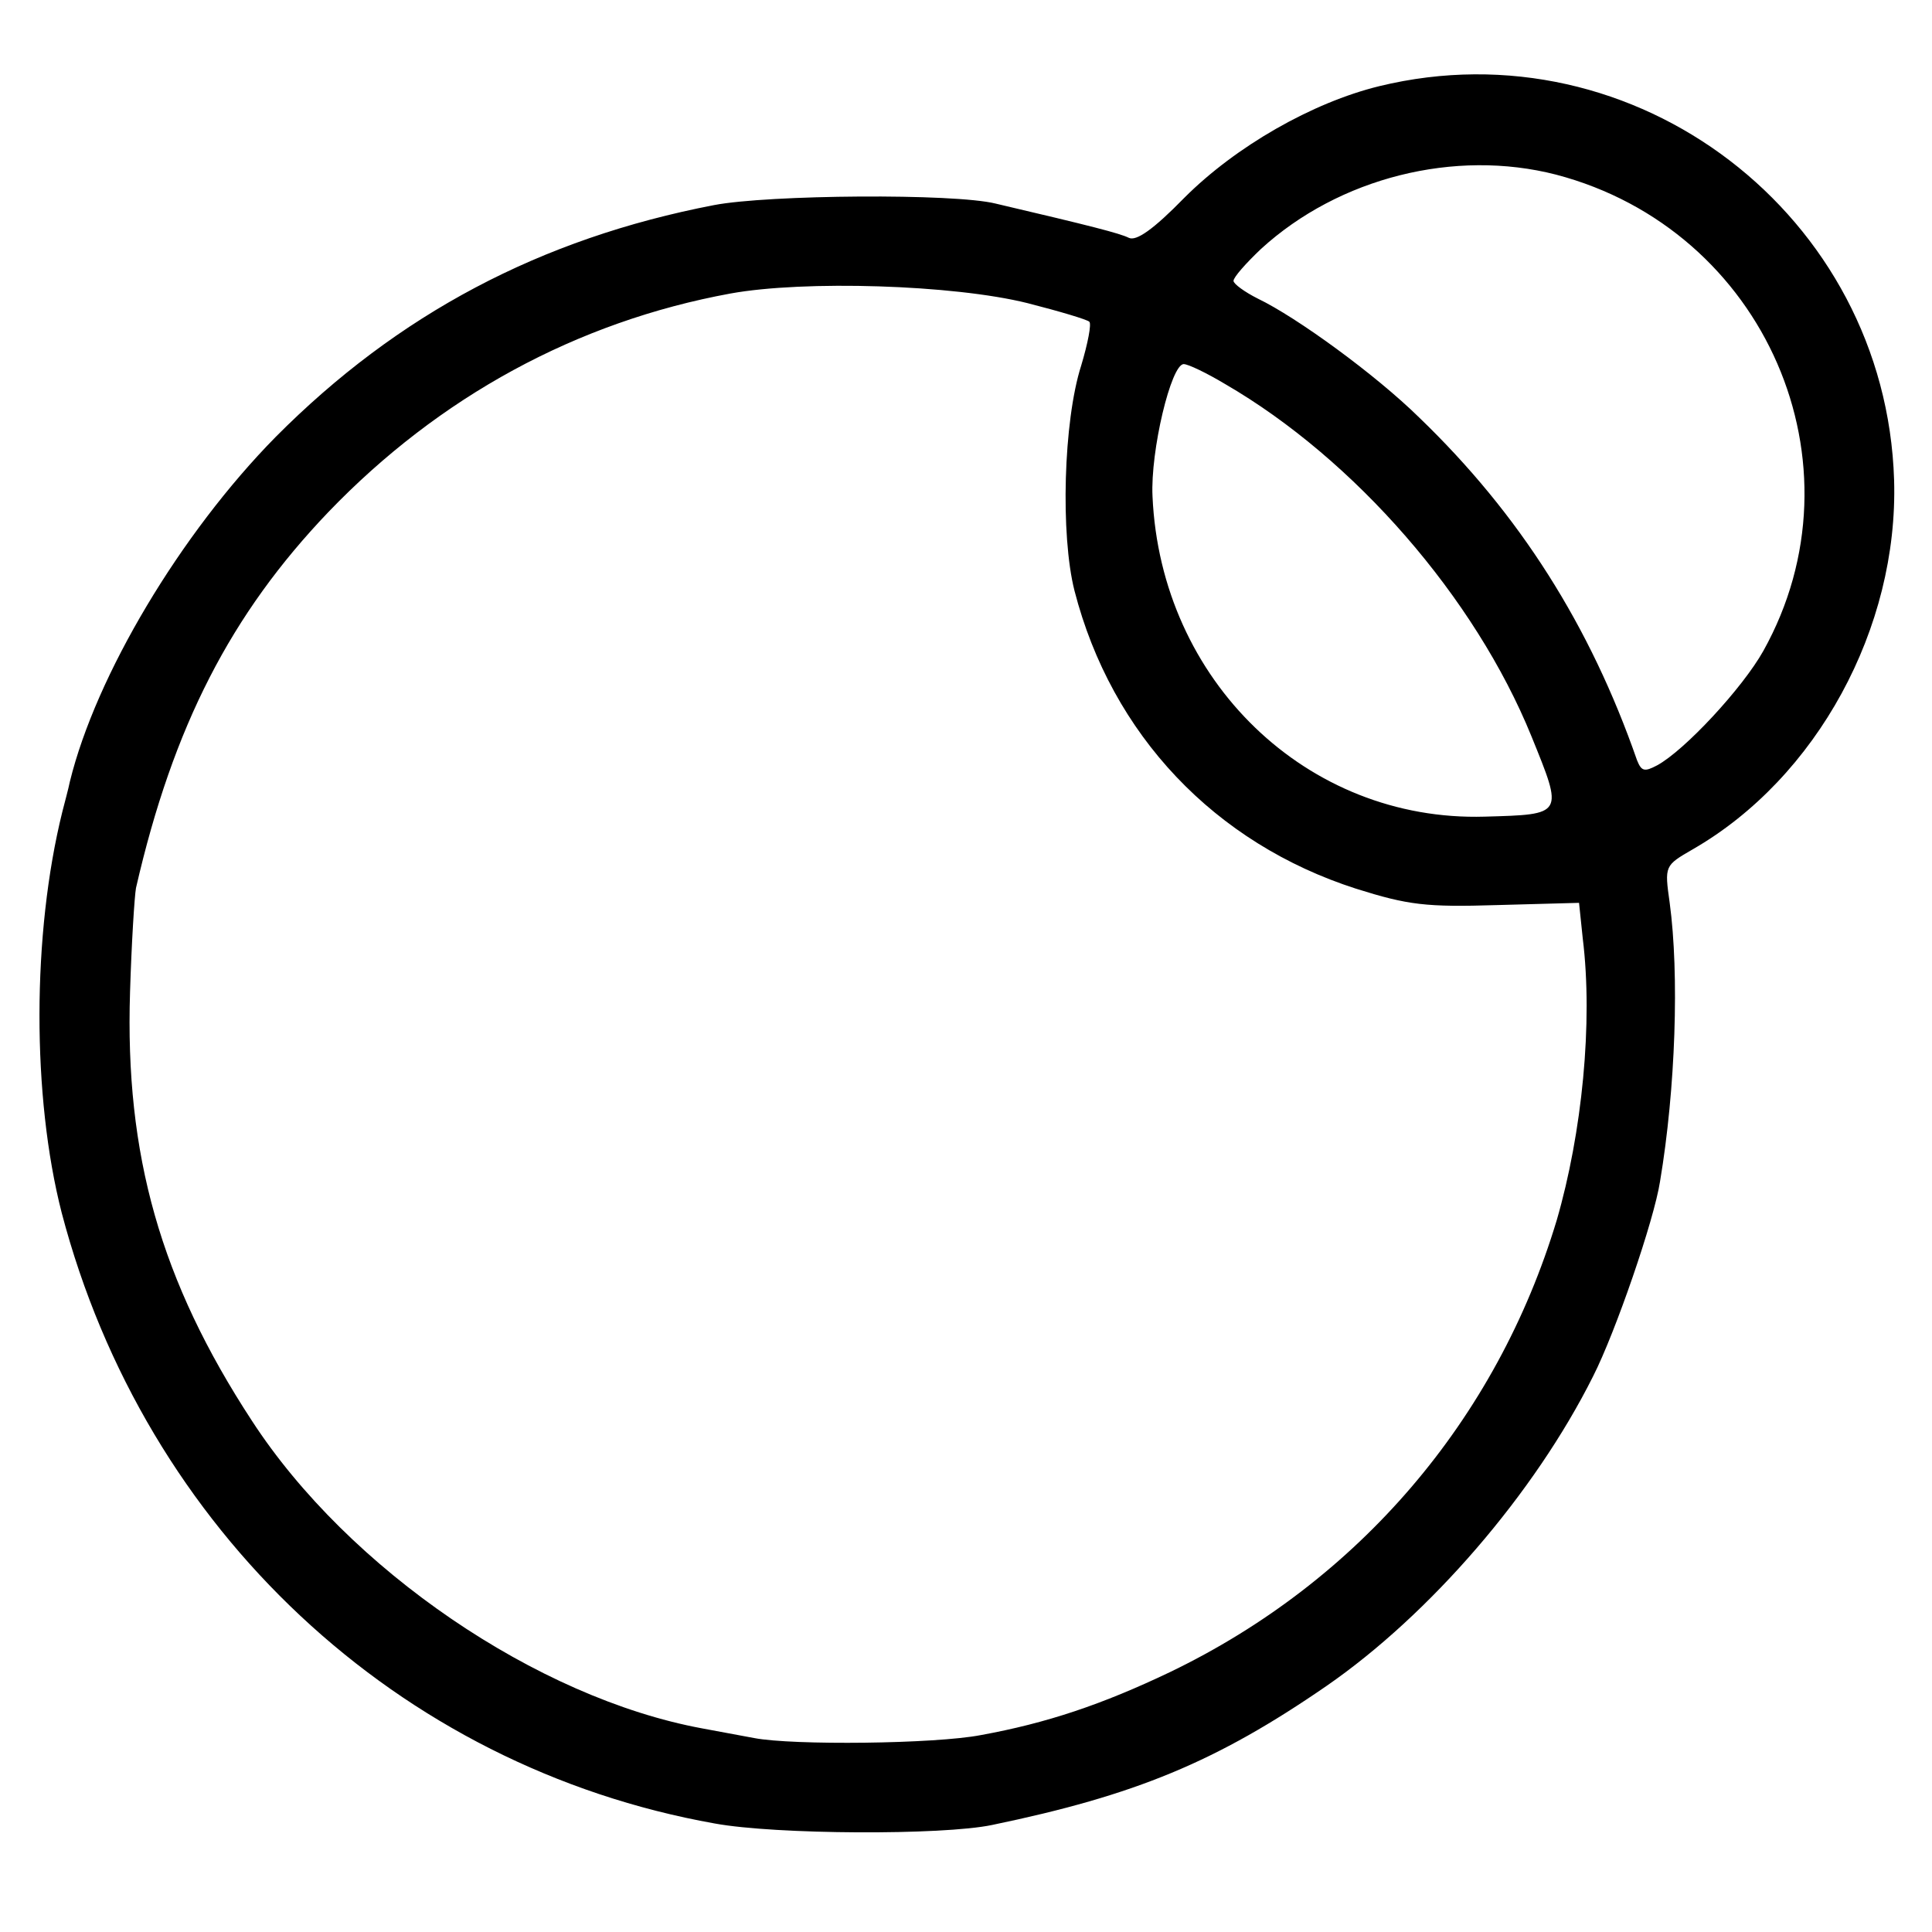
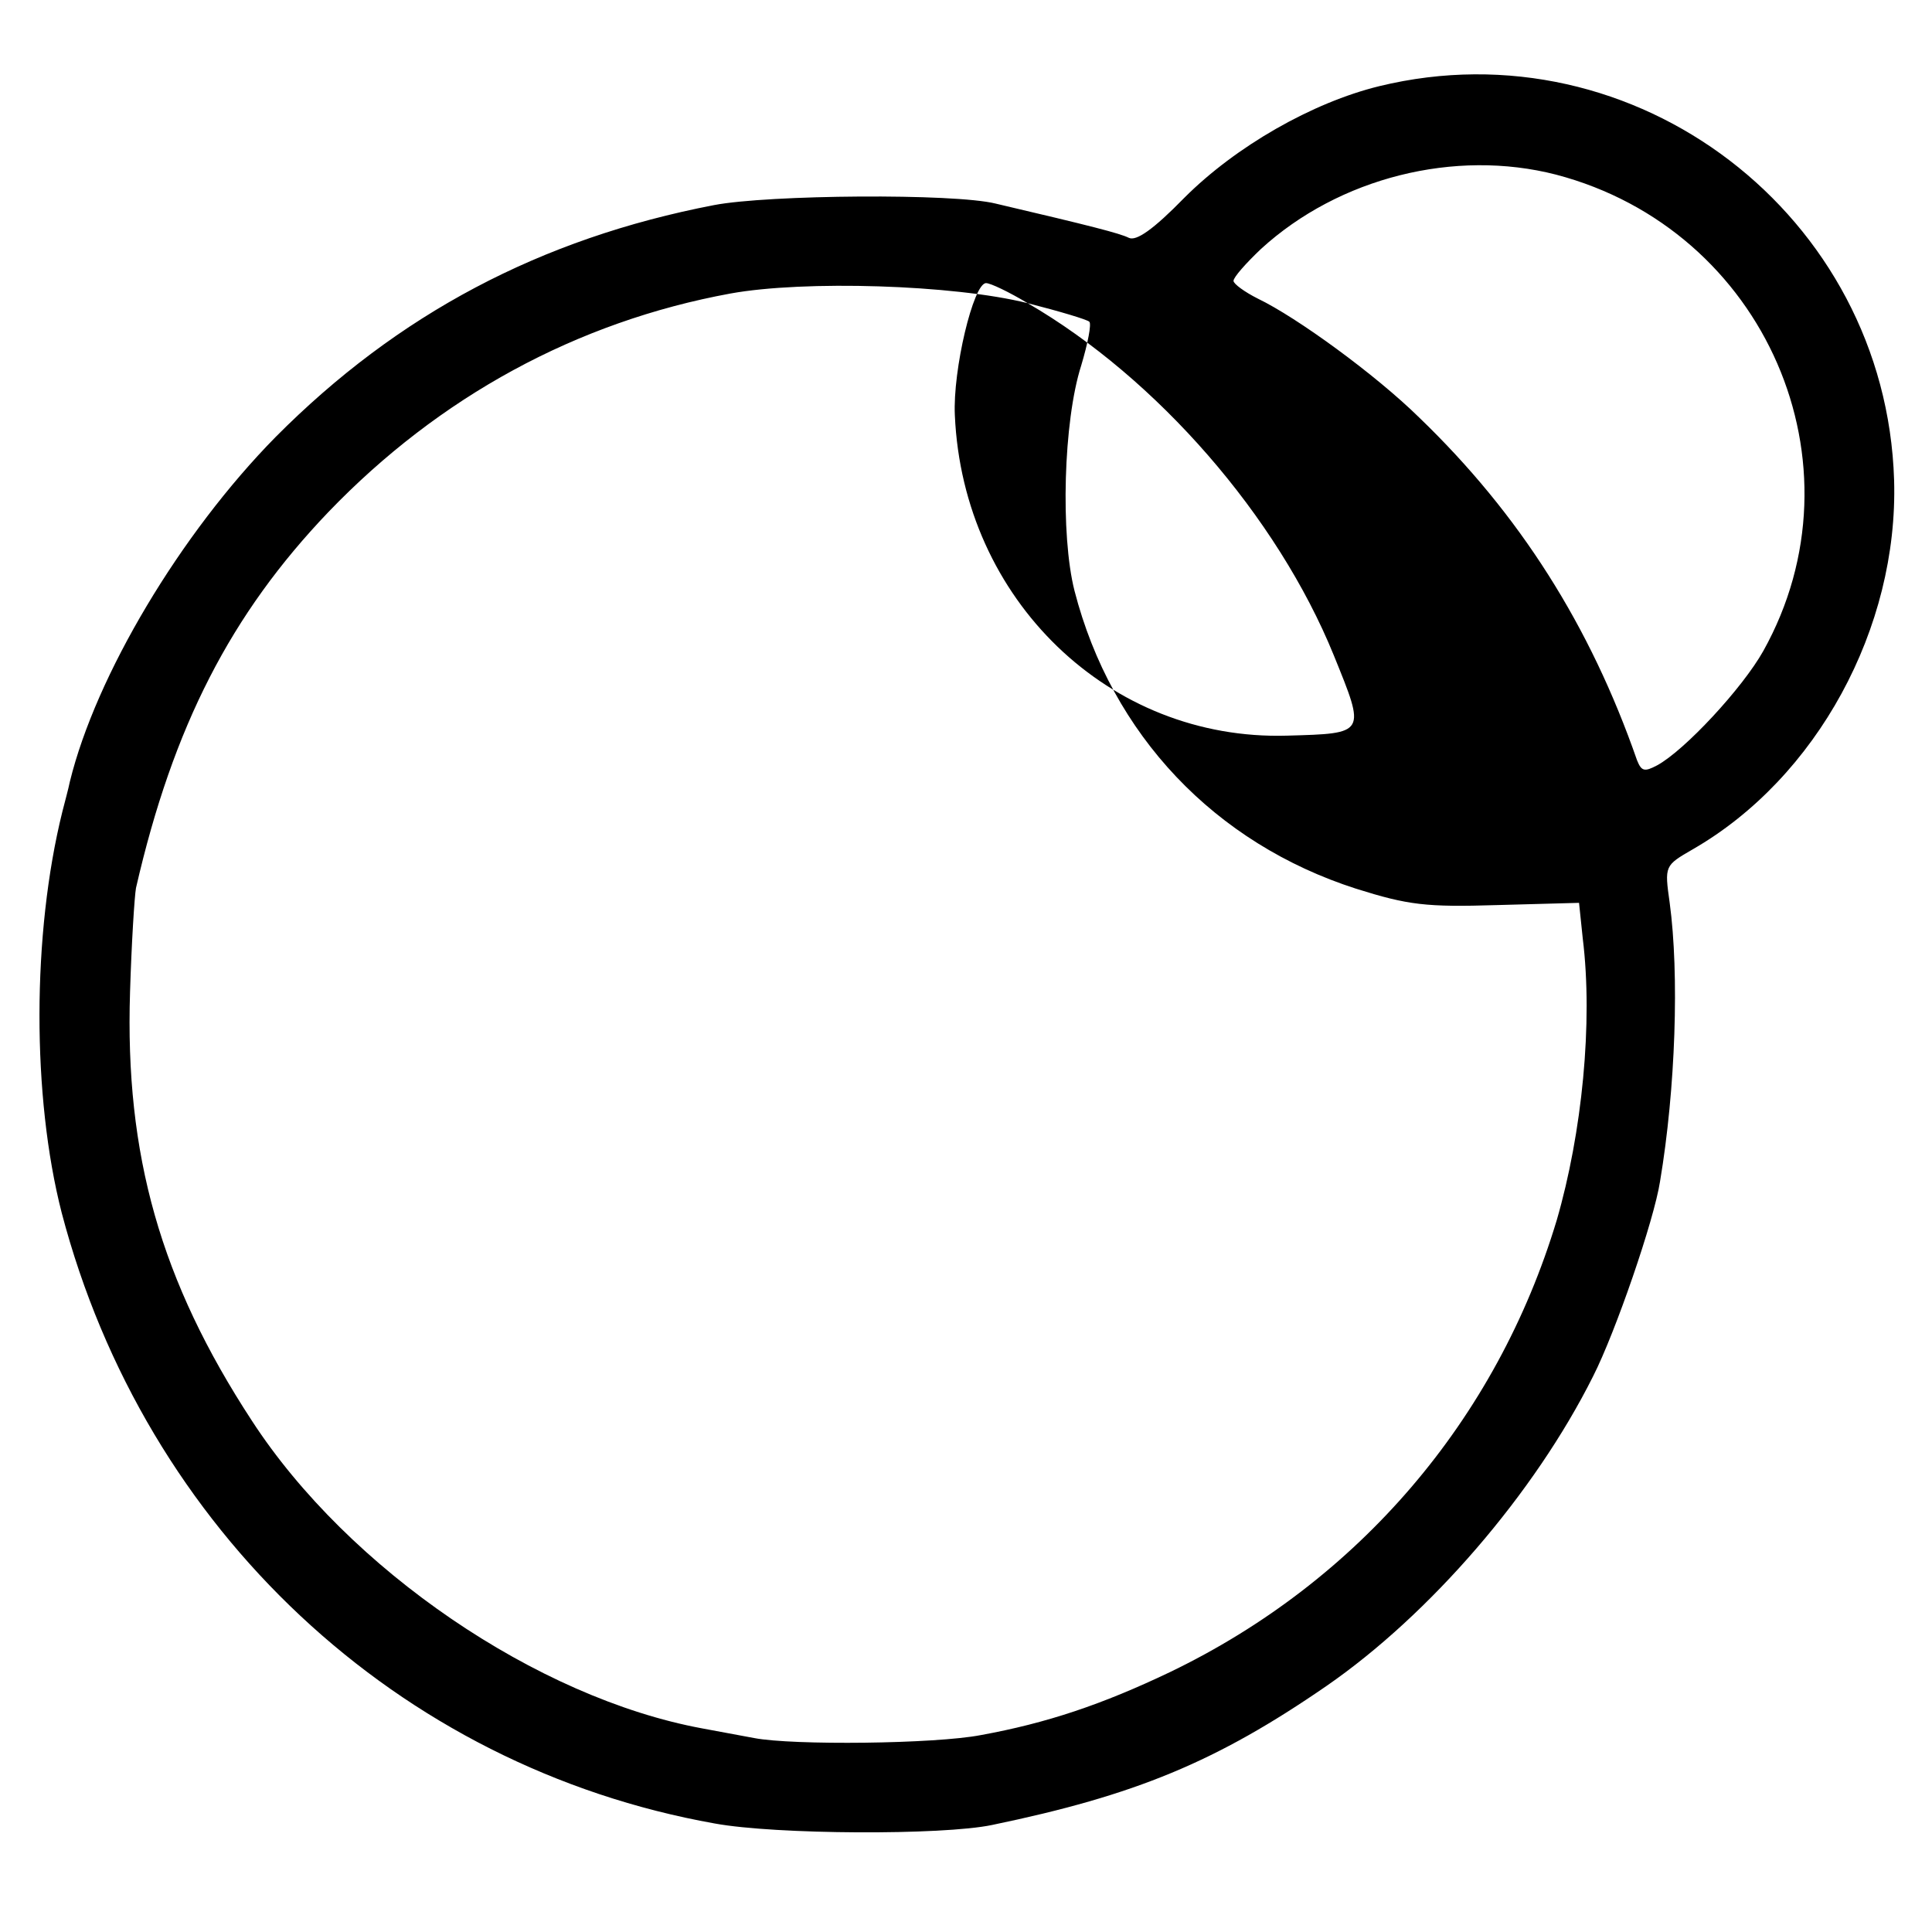
<svg xmlns="http://www.w3.org/2000/svg" version="1.0" width="260pt" height="260pt" viewBox="0 0 260 260" preserveAspectRatio="xMidYMid meet">
  <g transform="translate(0,260) scale(0.1,-0.1)" fill="#000000" stroke="none">
-     <path d="M1856 2484 c-90 -22 -193 -81 -262 -150 -42 -43 -65 -59 -75 -54 -12 6 -51 16 -179 46 -56 14 -306 12 -379 -2 -234 -45 -426 -147 -590 -312 -128 -130 -242 -321 -277 -464 -2 -10 -7 -28 -10 -40 -41 -165 -41 -384 -1 -540 112 -427 452 -746 879 -822 82 -15 306 -16 373 -2 193 40 302 85 450 187 139 96 280 259 359 417 30 59 82 210 90 262 21 125 26 279 13 375 -7 50 -7 50 31 72 167 96 277 298 271 497 -11 356 -348 614 -693 530z m238 -119 c282 -74 419 -390 279 -641 -28 -50 -106 -134 -143 -154 -17 -9 -21 -8 -27 7 -63 181 -158 331 -293 461 -59 58 -165 135 -217 160 -18 9 -33 20 -33 24 0 5 17 24 37 43 105 96 261 135 397 100z m-711 -173 c43 -11 80 -22 83 -25 3 -3 -2 -29 -11 -59 -24 -75 -28 -228 -9 -303 50 -194 189 -340 379 -401 70 -22 94 -25 190 -22 l110 3 5 -48 c14 -113 -1 -262 -35 -379 -81 -269 -267 -486 -520 -608 -92 -44 -167 -69 -255 -85 -62 -12 -253 -14 -305 -4 -27 5 -59 11 -70 13 -222 41 -476 214 -606 414 -123 188 -171 358 -164 577 2 66 6 129 8 140 50 218 128 369 259 506 149 155 334 256 541 294 99 18 300 12 400 -13z m266 -109 c174 -101 336 -287 412 -474 43 -106 44 -105 -63 -108 -239 -7 -436 183 -447 431 -3 61 25 178 42 178 6 0 31 -12 56 -27z" />
+     <path d="M1856 2484 c-90 -22 -193 -81 -262 -150 -42 -43 -65 -59 -75 -54 -12 6 -51 16 -179 46 -56 14 -306 12 -379 -2 -234 -45 -426 -147 -590 -312 -128 -130 -242 -321 -277 -464 -2 -10 -7 -28 -10 -40 -41 -165 -41 -384 -1 -540 112 -427 452 -746 879 -822 82 -15 306 -16 373 -2 193 40 302 85 450 187 139 96 280 259 359 417 30 59 82 210 90 262 21 125 26 279 13 375 -7 50 -7 50 31 72 167 96 277 298 271 497 -11 356 -348 614 -693 530z m238 -119 c282 -74 419 -390 279 -641 -28 -50 -106 -134 -143 -154 -17 -9 -21 -8 -27 7 -63 181 -158 331 -293 461 -59 58 -165 135 -217 160 -18 9 -33 20 -33 24 0 5 17 24 37 43 105 96 261 135 397 100z m-711 -173 c43 -11 80 -22 83 -25 3 -3 -2 -29 -11 -59 -24 -75 -28 -228 -9 -303 50 -194 189 -340 379 -401 70 -22 94 -25 190 -22 l110 3 5 -48 c14 -113 -1 -262 -35 -379 -81 -269 -267 -486 -520 -608 -92 -44 -167 -69 -255 -85 -62 -12 -253 -14 -305 -4 -27 5 -59 11 -70 13 -222 41 -476 214 -606 414 -123 188 -171 358 -164 577 2 66 6 129 8 140 50 218 128 369 259 506 149 155 334 256 541 294 99 18 300 12 400 -13z c174 -101 336 -287 412 -474 43 -106 44 -105 -63 -108 -239 -7 -436 183 -447 431 -3 61 25 178 42 178 6 0 31 -12 56 -27z" />
  </g>
</svg>